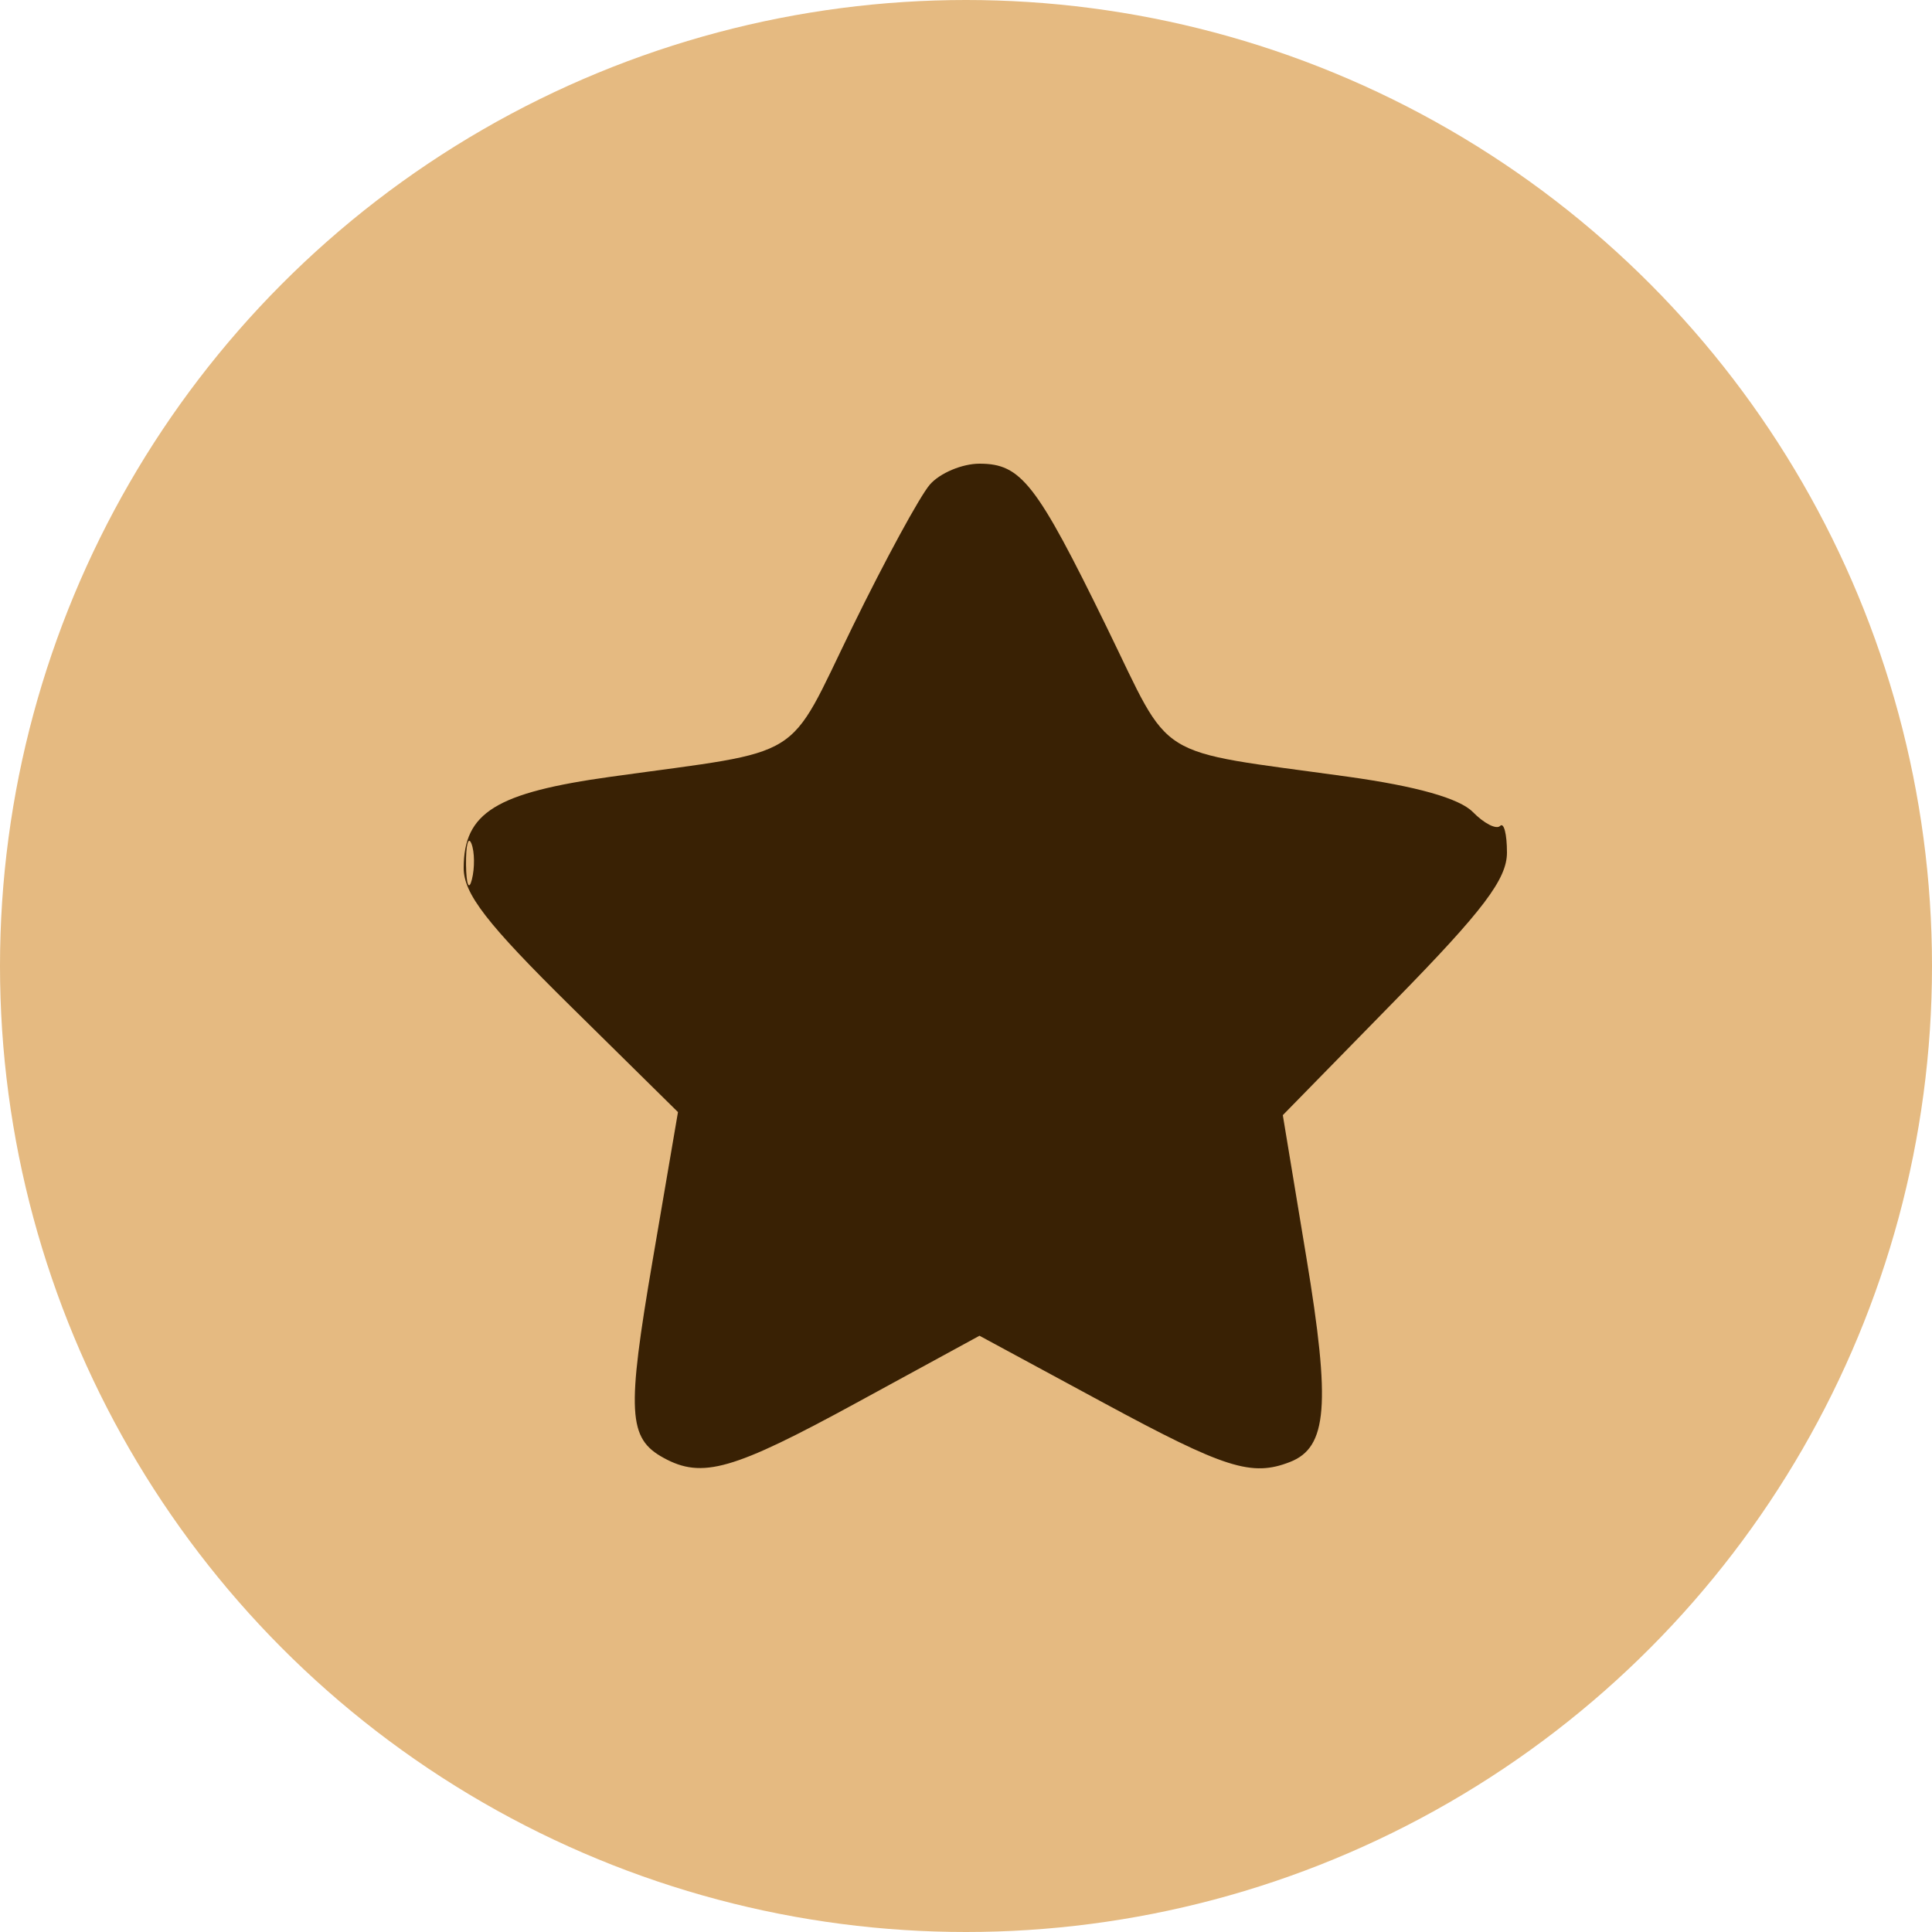
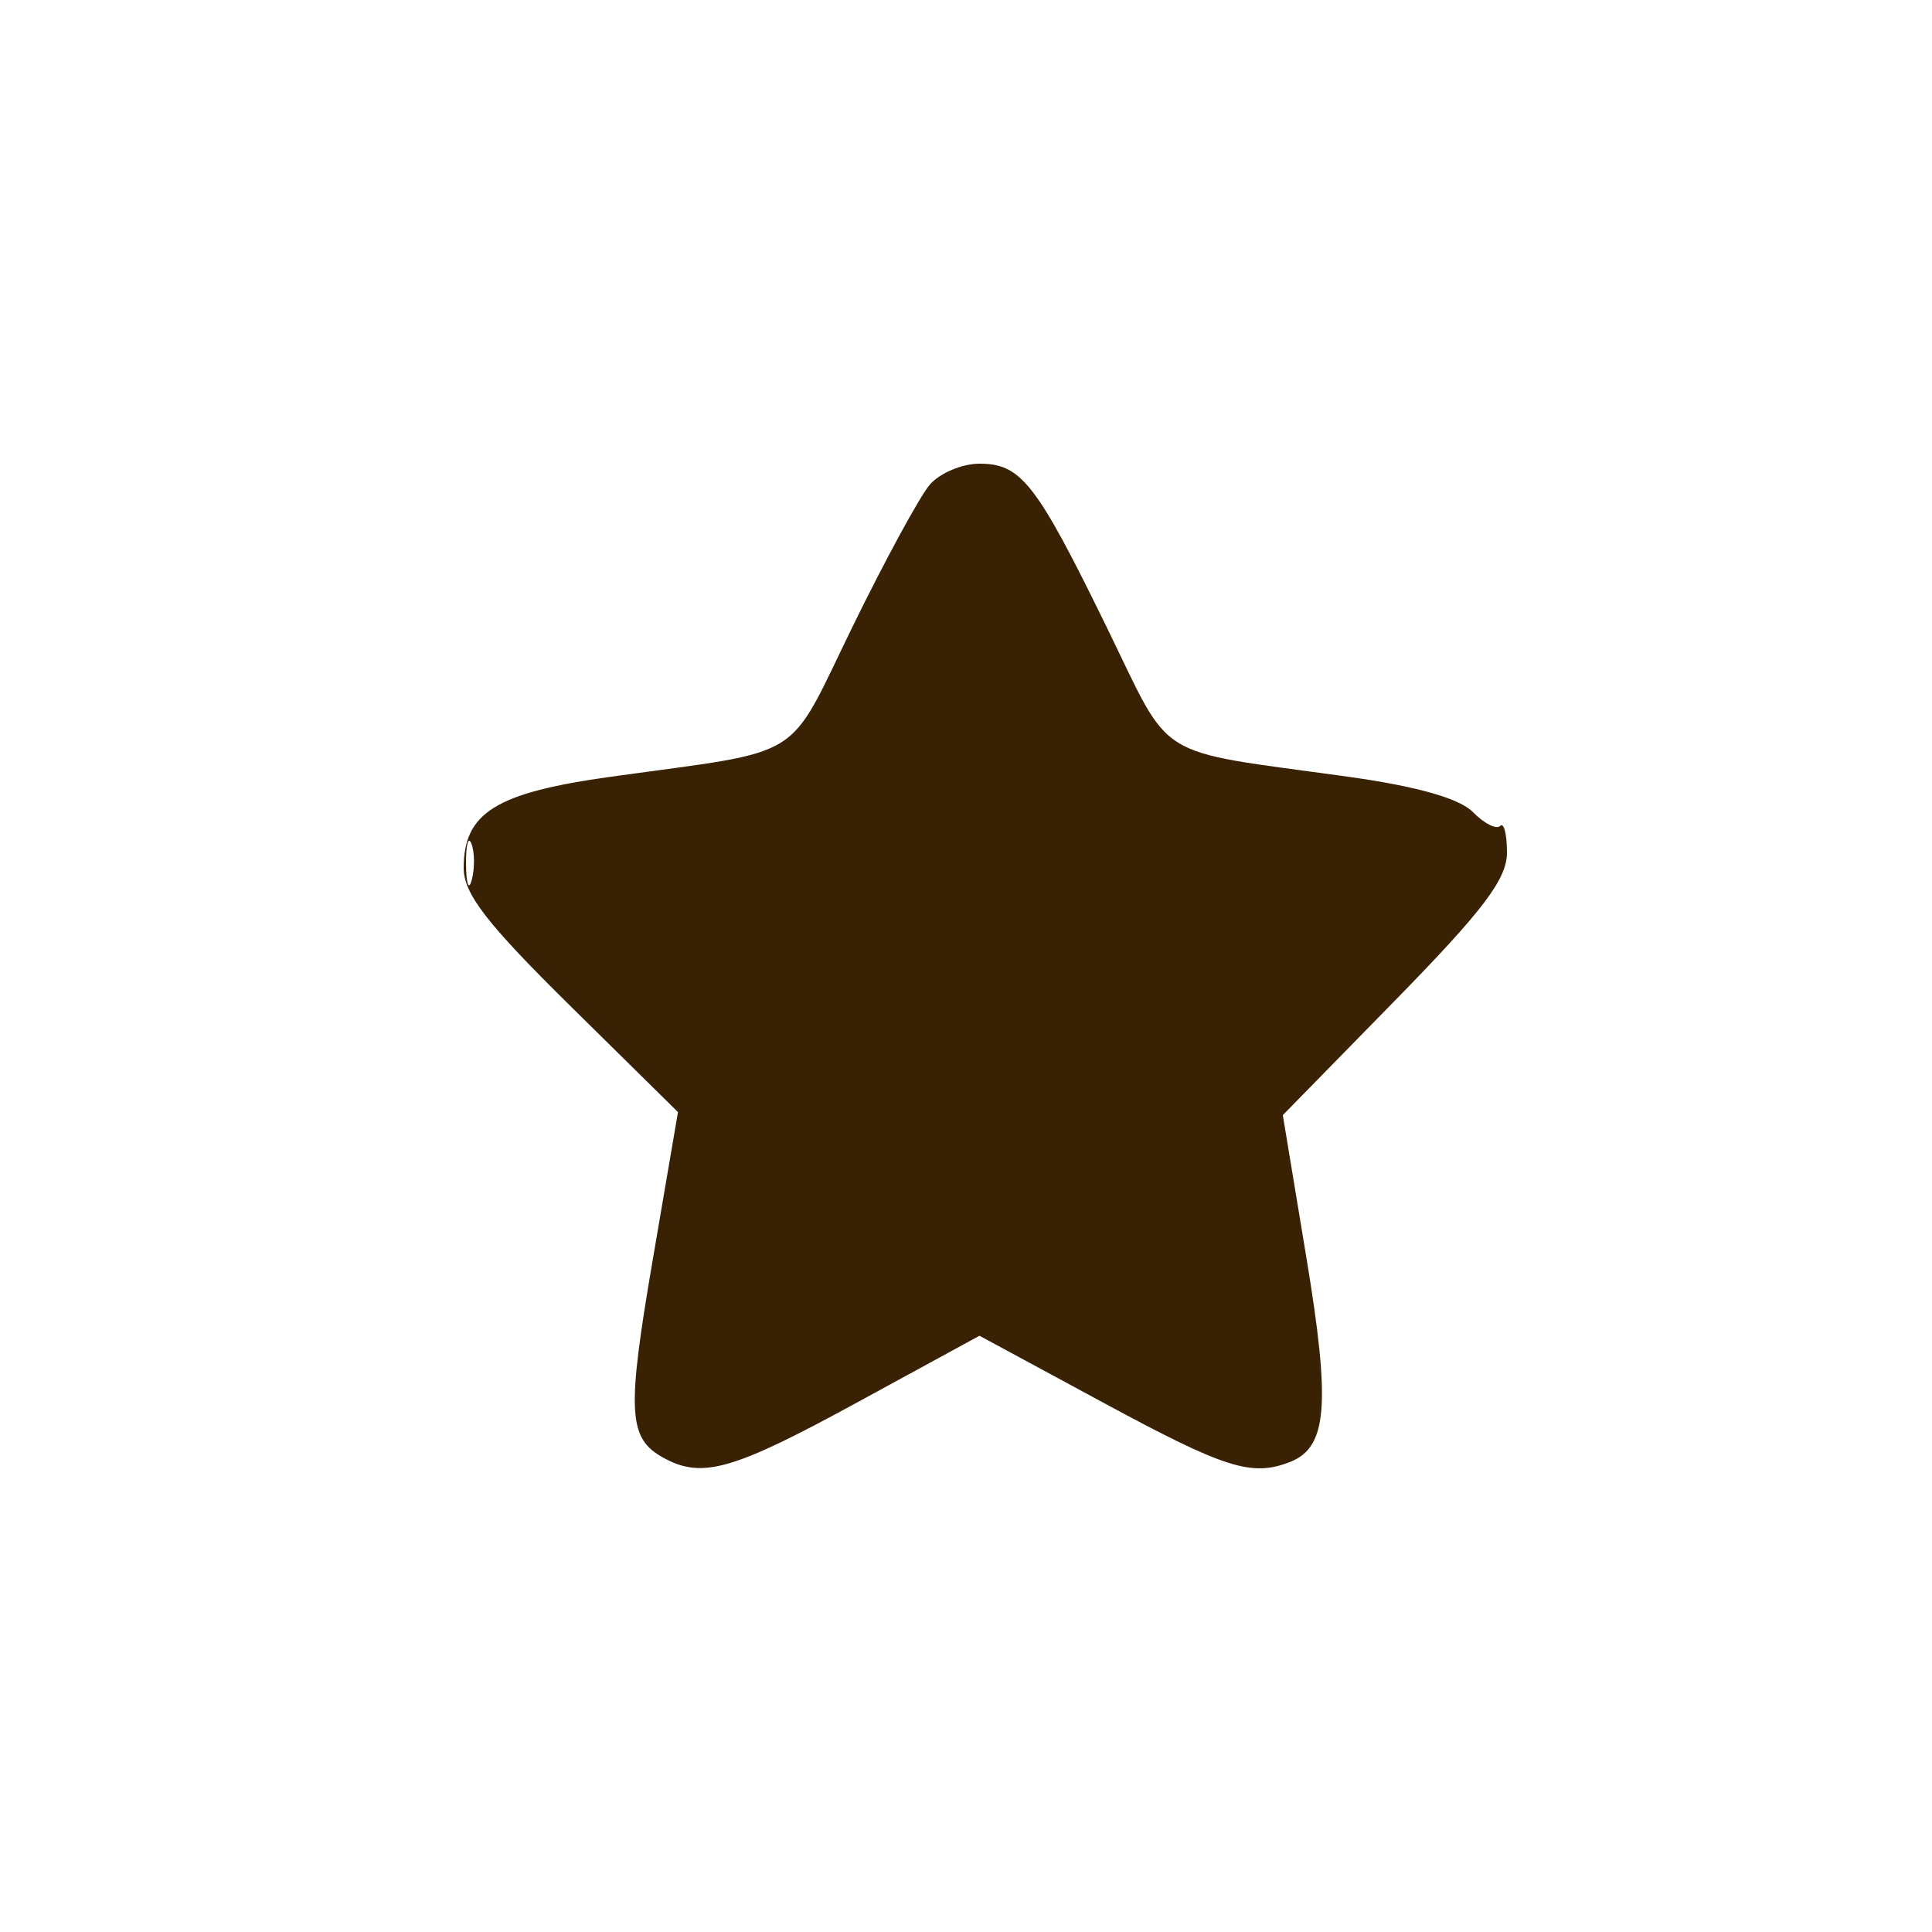
<svg xmlns="http://www.w3.org/2000/svg" width="50" height="50" viewBox="0 0 50 50" fill="none">
-   <circle cx="25" cy="25" r="25" fill="#E5BA81" />
  <path fill-rule="evenodd" clip-rule="evenodd" d="M24.064 12.542C23.806 12.841 22.905 14.497 22.061 16.224C20.335 19.756 20.922 19.391 15.816 20.101C12.835 20.515 12.004 21.029 12 22.459C11.998 23.129 12.593 23.898 14.772 26.046L17.546 28.781L16.894 32.596C16.216 36.56 16.252 37.226 17.175 37.73C18.174 38.277 18.966 38.05 22.174 36.3L25.349 34.569L28.551 36.3C31.706 38.006 32.393 38.224 33.387 37.835C34.353 37.456 34.441 36.356 33.808 32.539L33.199 28.86L36.099 25.897C38.387 23.56 39 22.75 39 22.064C39 21.585 38.92 21.275 38.823 21.375C38.726 21.474 38.408 21.312 38.118 21.016C37.771 20.662 36.661 20.348 34.882 20.101C29.776 19.391 30.364 19.756 28.638 16.224C26.82 12.504 26.427 12 25.349 12C24.9 12 24.322 12.244 24.064 12.542ZM12.061 22.382C12.067 22.893 12.135 23.065 12.212 22.763C12.289 22.462 12.284 22.043 12.201 21.834C12.118 21.624 12.055 21.87 12.061 22.382Z" fill="#392104" />
</svg>